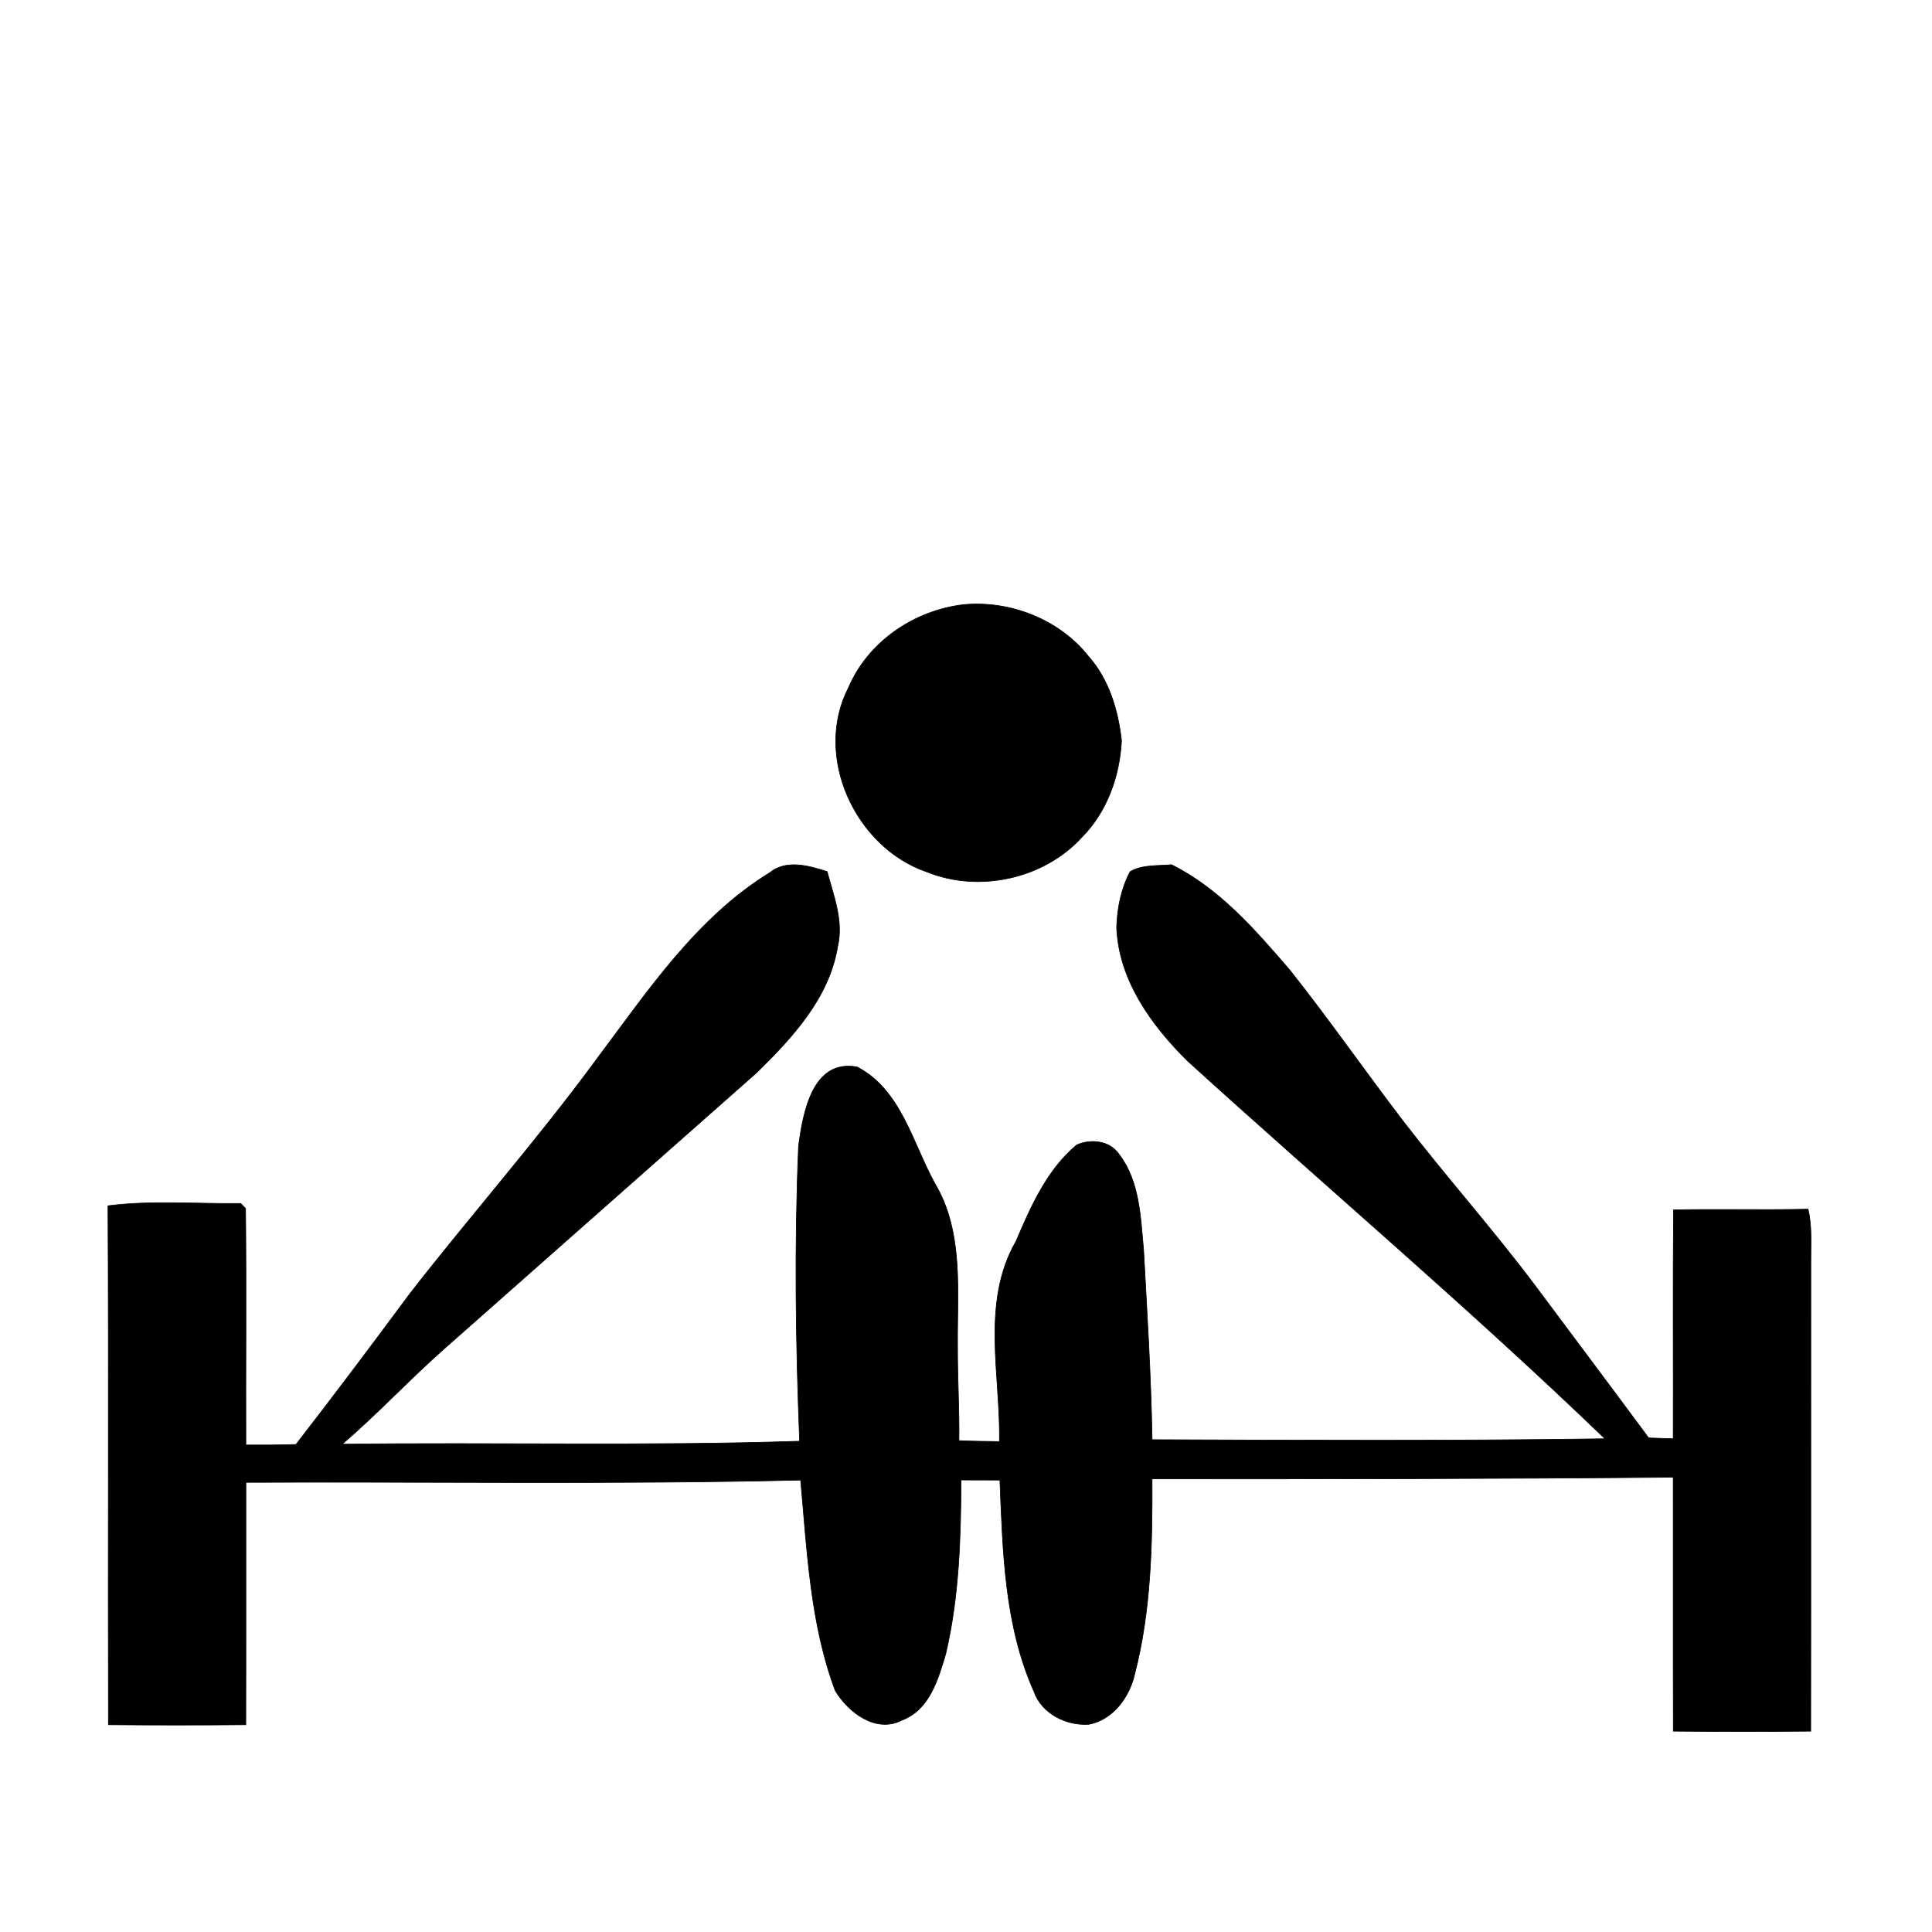
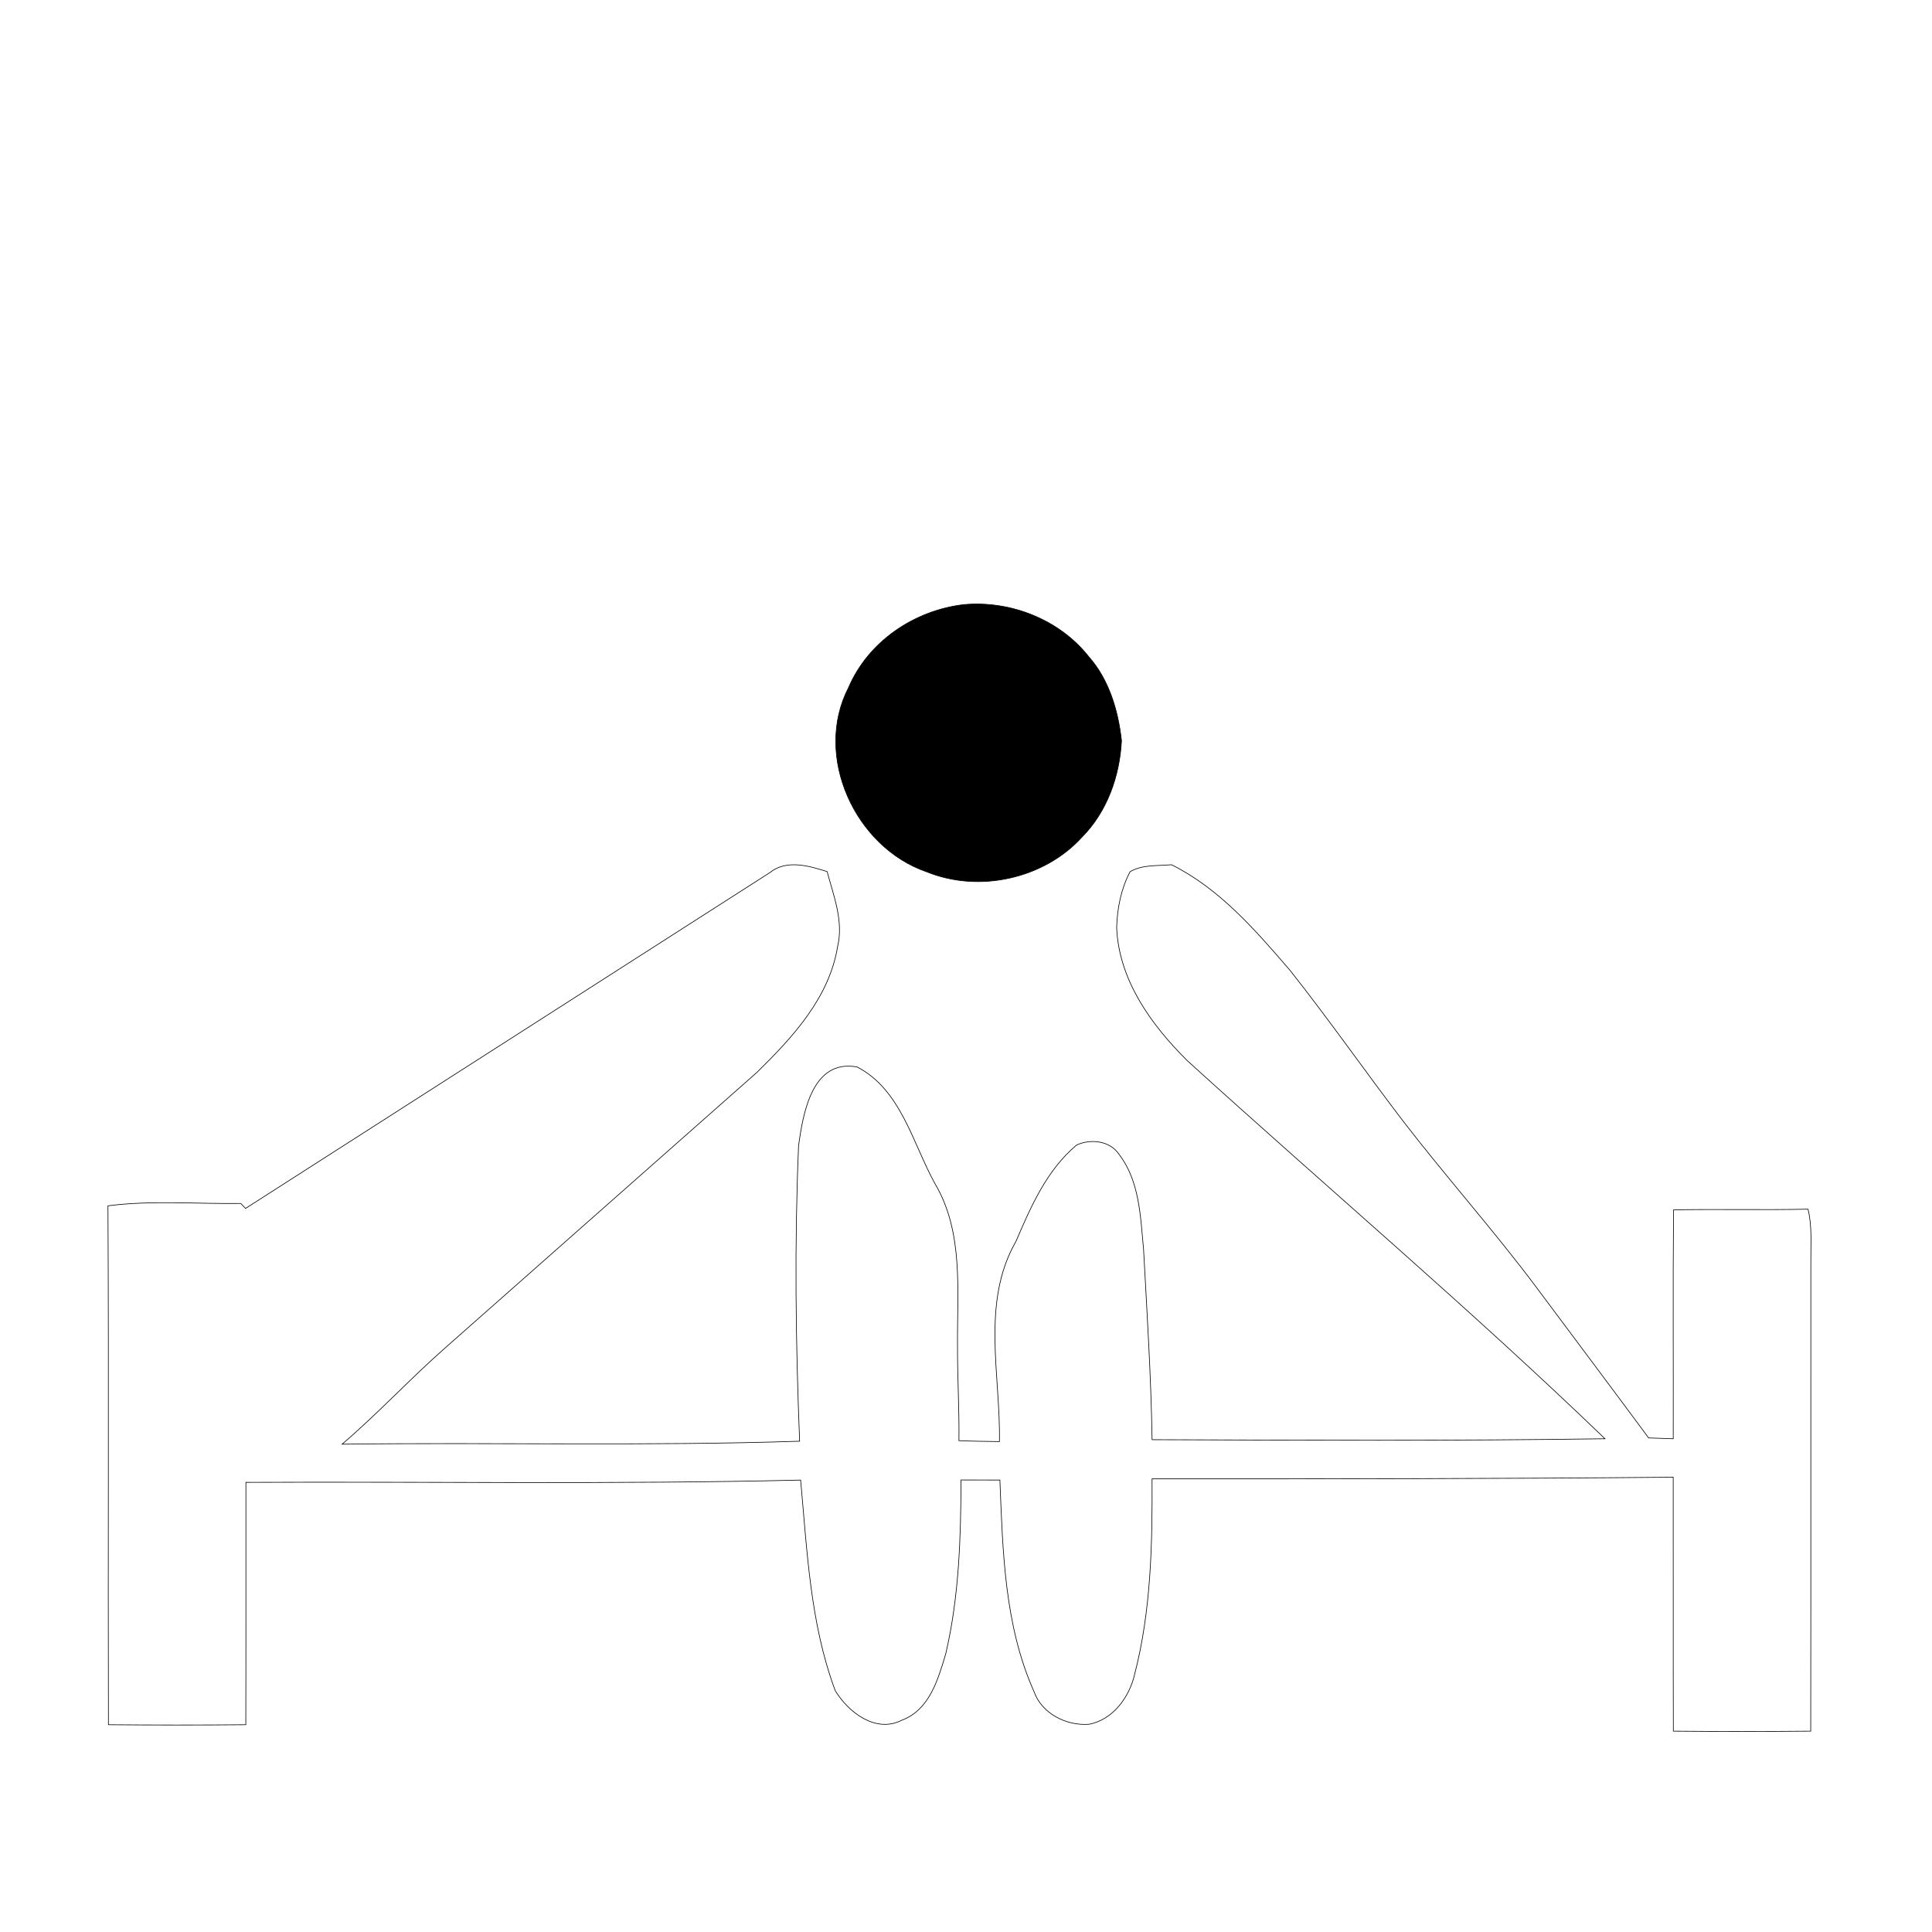
<svg xmlns="http://www.w3.org/2000/svg" enable-background="new 0 0 300 300" viewBox="0 0 300 300">
  <path d="m149.6 93.889c7.244-0.69 14.895 2.297 19.438 8.057 3.18 3.594 4.586 8.371 5.109 13.054-0.27 5.485-2.232 11.042-6.152 14.996-5.91 6.48-15.992 8.679-24.101 5.38-11.093-3.801-17.639-17.955-12.13-28.611 3.063-7.164 10.194-11.965 17.836-12.876z" fill="none" stroke="#000" stroke-miterlimit="10" stroke-width=".1" />
  <path d="m149.6 93.889c7.244-0.69 14.895 2.297 19.438 8.057 3.18 3.594 4.586 8.371 5.109 13.054-0.27 5.485-2.232 11.042-6.152 14.996-5.91 6.48-15.992 8.679-24.101 5.38-11.093-3.801-17.639-17.955-12.13-28.611 3.063-7.164 10.194-11.965 17.836-12.876z" />
-   <path d="m119.541,135.5c2.562-2.075 6.062-1.062 8.896-.158 1.007,3.784 2.577,7.668 1.627,11.643-1.302,7.97-7.004,14.109-12.547,19.553-16.11,14.221-32.212,28.452-48.308,42.689-5.517,4.844-10.509,10.262-16.091,15.027 23.681-.303 47.381.314 71.047-.463-.613-15.262-.811-30.57-.167-45.833 .68-5.048 2.102-13.575 9.1-12.276 6.804,3.522 8.611,11.816 12.06,18.074 4.535,7.604 3.441,16.808 3.526,25.266-.025,4.895.288,9.785.218,14.682 2.093.088 4.19.119 6.289.143 .188-10.319-2.889-21.614 2.571-31.092 2.317-5.418 4.789-11.084 9.414-14.957 2.212-1.01 5.196-.668 6.615,1.48 3.182,4.17 3.299,9.693 3.78,14.702 .538,9.853 1.161,19.704 1.325,29.573 23.441.092 46.893.195 70.326-.143-21.011-20.238-43.292-39.107-64.877-58.723-5.59-5.557-10.623-12.503-10.953-20.668 .087-2.97.688-6.024 2.09-8.666 1.926-1.125 4.285-.878 6.431-1.08 7.48,3.73 13.049,10.18 18.409,16.414 6.043,7.629 11.609,15.618 17.515,23.354 6.664,8.655 13.946,16.817 20.508,25.556 5.884,7.896 11.798,15.768 17.655,23.685 1.27.046 2.541.089 3.818.128 .033-11.848-.063-23.695.05-35.543 6.958-.137 13.92.051 20.88-.109 .664,2.715.409,5.523.436,8.291-.018,24.254.019,48.51-.018,72.765-7.111.067-14.223.065-21.331.001-.038-13.146-.001-26.29-.02-39.435-26.972.252-53.947.267-80.925.257 .051,10.154-.145,20.455-2.704,30.341-.806,3.534-3.337,7.037-7.068,7.767-3.531.271-7.388-1.658-8.587-5.143-4.57-10.254-4.824-21.746-5.268-32.779l-6.038-.013c-.026,9.038-.303,18.175-2.377,27.012-1.183,3.968-2.524,8.699-6.828,10.3-4.032,2.058-8.283-1.232-10.322-4.588-3.904-10.443-4.366-21.717-5.377-32.707-28.695.682-57.426.221-86.138.354-.014,12.545.019,25.09-.017,37.635-7.11.066-14.221.065-21.331,0-.073-26.859.07-53.72-.072-80.578 6.818-.879 13.76-.27 20.626-.364l.738.772c.132,12.242.012,24.491.051,36.736 2.594.004 5.189.012 7.782-.085 5.999-7.736 11.875-15.567 17.701-23.433 9.494-12.201 19.743-23.803 28.896-36.27 7.92-10.545 15.532-22.056 26.984-29.094z" fill="none" stroke="#000" stroke-miterlimit="10" stroke-width=".1" />
-   <path d="m119.541,135.5c2.562-2.075 6.062-1.062 8.896-.158 1.007,3.784 2.577,7.668 1.627,11.643-1.302,7.97-7.004,14.109-12.547,19.553-16.11,14.221-32.212,28.452-48.308,42.689-5.517,4.844-10.509,10.262-16.091,15.027 23.681-.303 47.381.314 71.047-.463-.613-15.262-.811-30.57-.167-45.833 .68-5.048 2.102-13.575 9.1-12.276 6.804,3.522 8.611,11.816 12.06,18.074 4.535,7.604 3.441,16.808 3.526,25.266-.025,4.895.288,9.785.218,14.682 2.093.088 4.19.119 6.289.143 .188-10.319-2.889-21.614 2.571-31.092 2.317-5.418 4.789-11.084 9.414-14.957 2.212-1.01 5.196-.668 6.615,1.48 3.182,4.17 3.299,9.693 3.78,14.702 .538,9.853 1.161,19.704 1.325,29.573 23.441.092 46.893.195 70.326-.143-21.011-20.238-43.292-39.107-64.877-58.723-5.59-5.557-10.623-12.503-10.953-20.668 .087-2.97.688-6.024 2.09-8.666 1.926-1.125 4.285-.878 6.431-1.08 7.48,3.73 13.049,10.18 18.409,16.414 6.043,7.629 11.609,15.618 17.515,23.354 6.664,8.655 13.946,16.817 20.508,25.556 5.884,7.896 11.798,15.768 17.655,23.685 1.27.046 2.541.089 3.818.128 .033-11.848-.063-23.695.05-35.543 6.958-.137 13.92.051 20.88-.109 .664,2.715.409,5.523.436,8.291-.018,24.254.019,48.51-.018,72.765-7.111.067-14.223.065-21.331.001-.038-13.146-.001-26.29-.02-39.435-26.972.252-53.947.267-80.925.257 .051,10.154-.145,20.455-2.704,30.341-.806,3.534-3.337,7.037-7.068,7.767-3.531.271-7.388-1.658-8.587-5.143-4.57-10.254-4.824-21.746-5.268-32.779l-6.038-.013c-.026,9.038-.303,18.175-2.377,27.012-1.183,3.968-2.524,8.699-6.828,10.3-4.032,2.058-8.283-1.232-10.322-4.588-3.904-10.443-4.366-21.717-5.377-32.707-28.695.682-57.426.221-86.138.354-.014,12.545.019,25.09-.017,37.635-7.11.066-14.221.065-21.331,0-.073-26.859.07-53.72-.072-80.578 6.818-.879 13.76-.27 20.626-.364l.738.772c.132,12.242.012,24.491.051,36.736 2.594.004 5.189.012 7.782-.085 5.999-7.736 11.875-15.567 17.701-23.433 9.494-12.201 19.743-23.803 28.896-36.27 7.92-10.545 15.532-22.056 26.984-29.094z" />
+   <path d="m119.541,135.5c2.562-2.075 6.062-1.062 8.896-.158 1.007,3.784 2.577,7.668 1.627,11.643-1.302,7.97-7.004,14.109-12.547,19.553-16.11,14.221-32.212,28.452-48.308,42.689-5.517,4.844-10.509,10.262-16.091,15.027 23.681-.303 47.381.314 71.047-.463-.613-15.262-.811-30.57-.167-45.833 .68-5.048 2.102-13.575 9.1-12.276 6.804,3.522 8.611,11.816 12.06,18.074 4.535,7.604 3.441,16.808 3.526,25.266-.025,4.895.288,9.785.218,14.682 2.093.088 4.19.119 6.289.143 .188-10.319-2.889-21.614 2.571-31.092 2.317-5.418 4.789-11.084 9.414-14.957 2.212-1.01 5.196-.668 6.615,1.48 3.182,4.17 3.299,9.693 3.78,14.702 .538,9.853 1.161,19.704 1.325,29.573 23.441.092 46.893.195 70.326-.143-21.011-20.238-43.292-39.107-64.877-58.723-5.59-5.557-10.623-12.503-10.953-20.668 .087-2.97.688-6.024 2.09-8.666 1.926-1.125 4.285-.878 6.431-1.08 7.48,3.73 13.049,10.18 18.409,16.414 6.043,7.629 11.609,15.618 17.515,23.354 6.664,8.655 13.946,16.817 20.508,25.556 5.884,7.896 11.798,15.768 17.655,23.685 1.27.046 2.541.089 3.818.128 .033-11.848-.063-23.695.05-35.543 6.958-.137 13.92.051 20.88-.109 .664,2.715.409,5.523.436,8.291-.018,24.254.019,48.51-.018,72.765-7.111.067-14.223.065-21.331.001-.038-13.146-.001-26.29-.02-39.435-26.972.252-53.947.267-80.925.257 .051,10.154-.145,20.455-2.704,30.341-.806,3.534-3.337,7.037-7.068,7.767-3.531.271-7.388-1.658-8.587-5.143-4.57-10.254-4.824-21.746-5.268-32.779l-6.038-.013c-.026,9.038-.303,18.175-2.377,27.012-1.183,3.968-2.524,8.699-6.828,10.3-4.032,2.058-8.283-1.232-10.322-4.588-3.904-10.443-4.366-21.717-5.377-32.707-28.695.682-57.426.221-86.138.354-.014,12.545.019,25.09-.017,37.635-7.11.066-14.221.065-21.331,0-.073-26.859.07-53.72-.072-80.578 6.818-.879 13.76-.27 20.626-.364l.738.772z" fill="none" stroke="#000" stroke-miterlimit="10" stroke-width=".1" />
</svg>